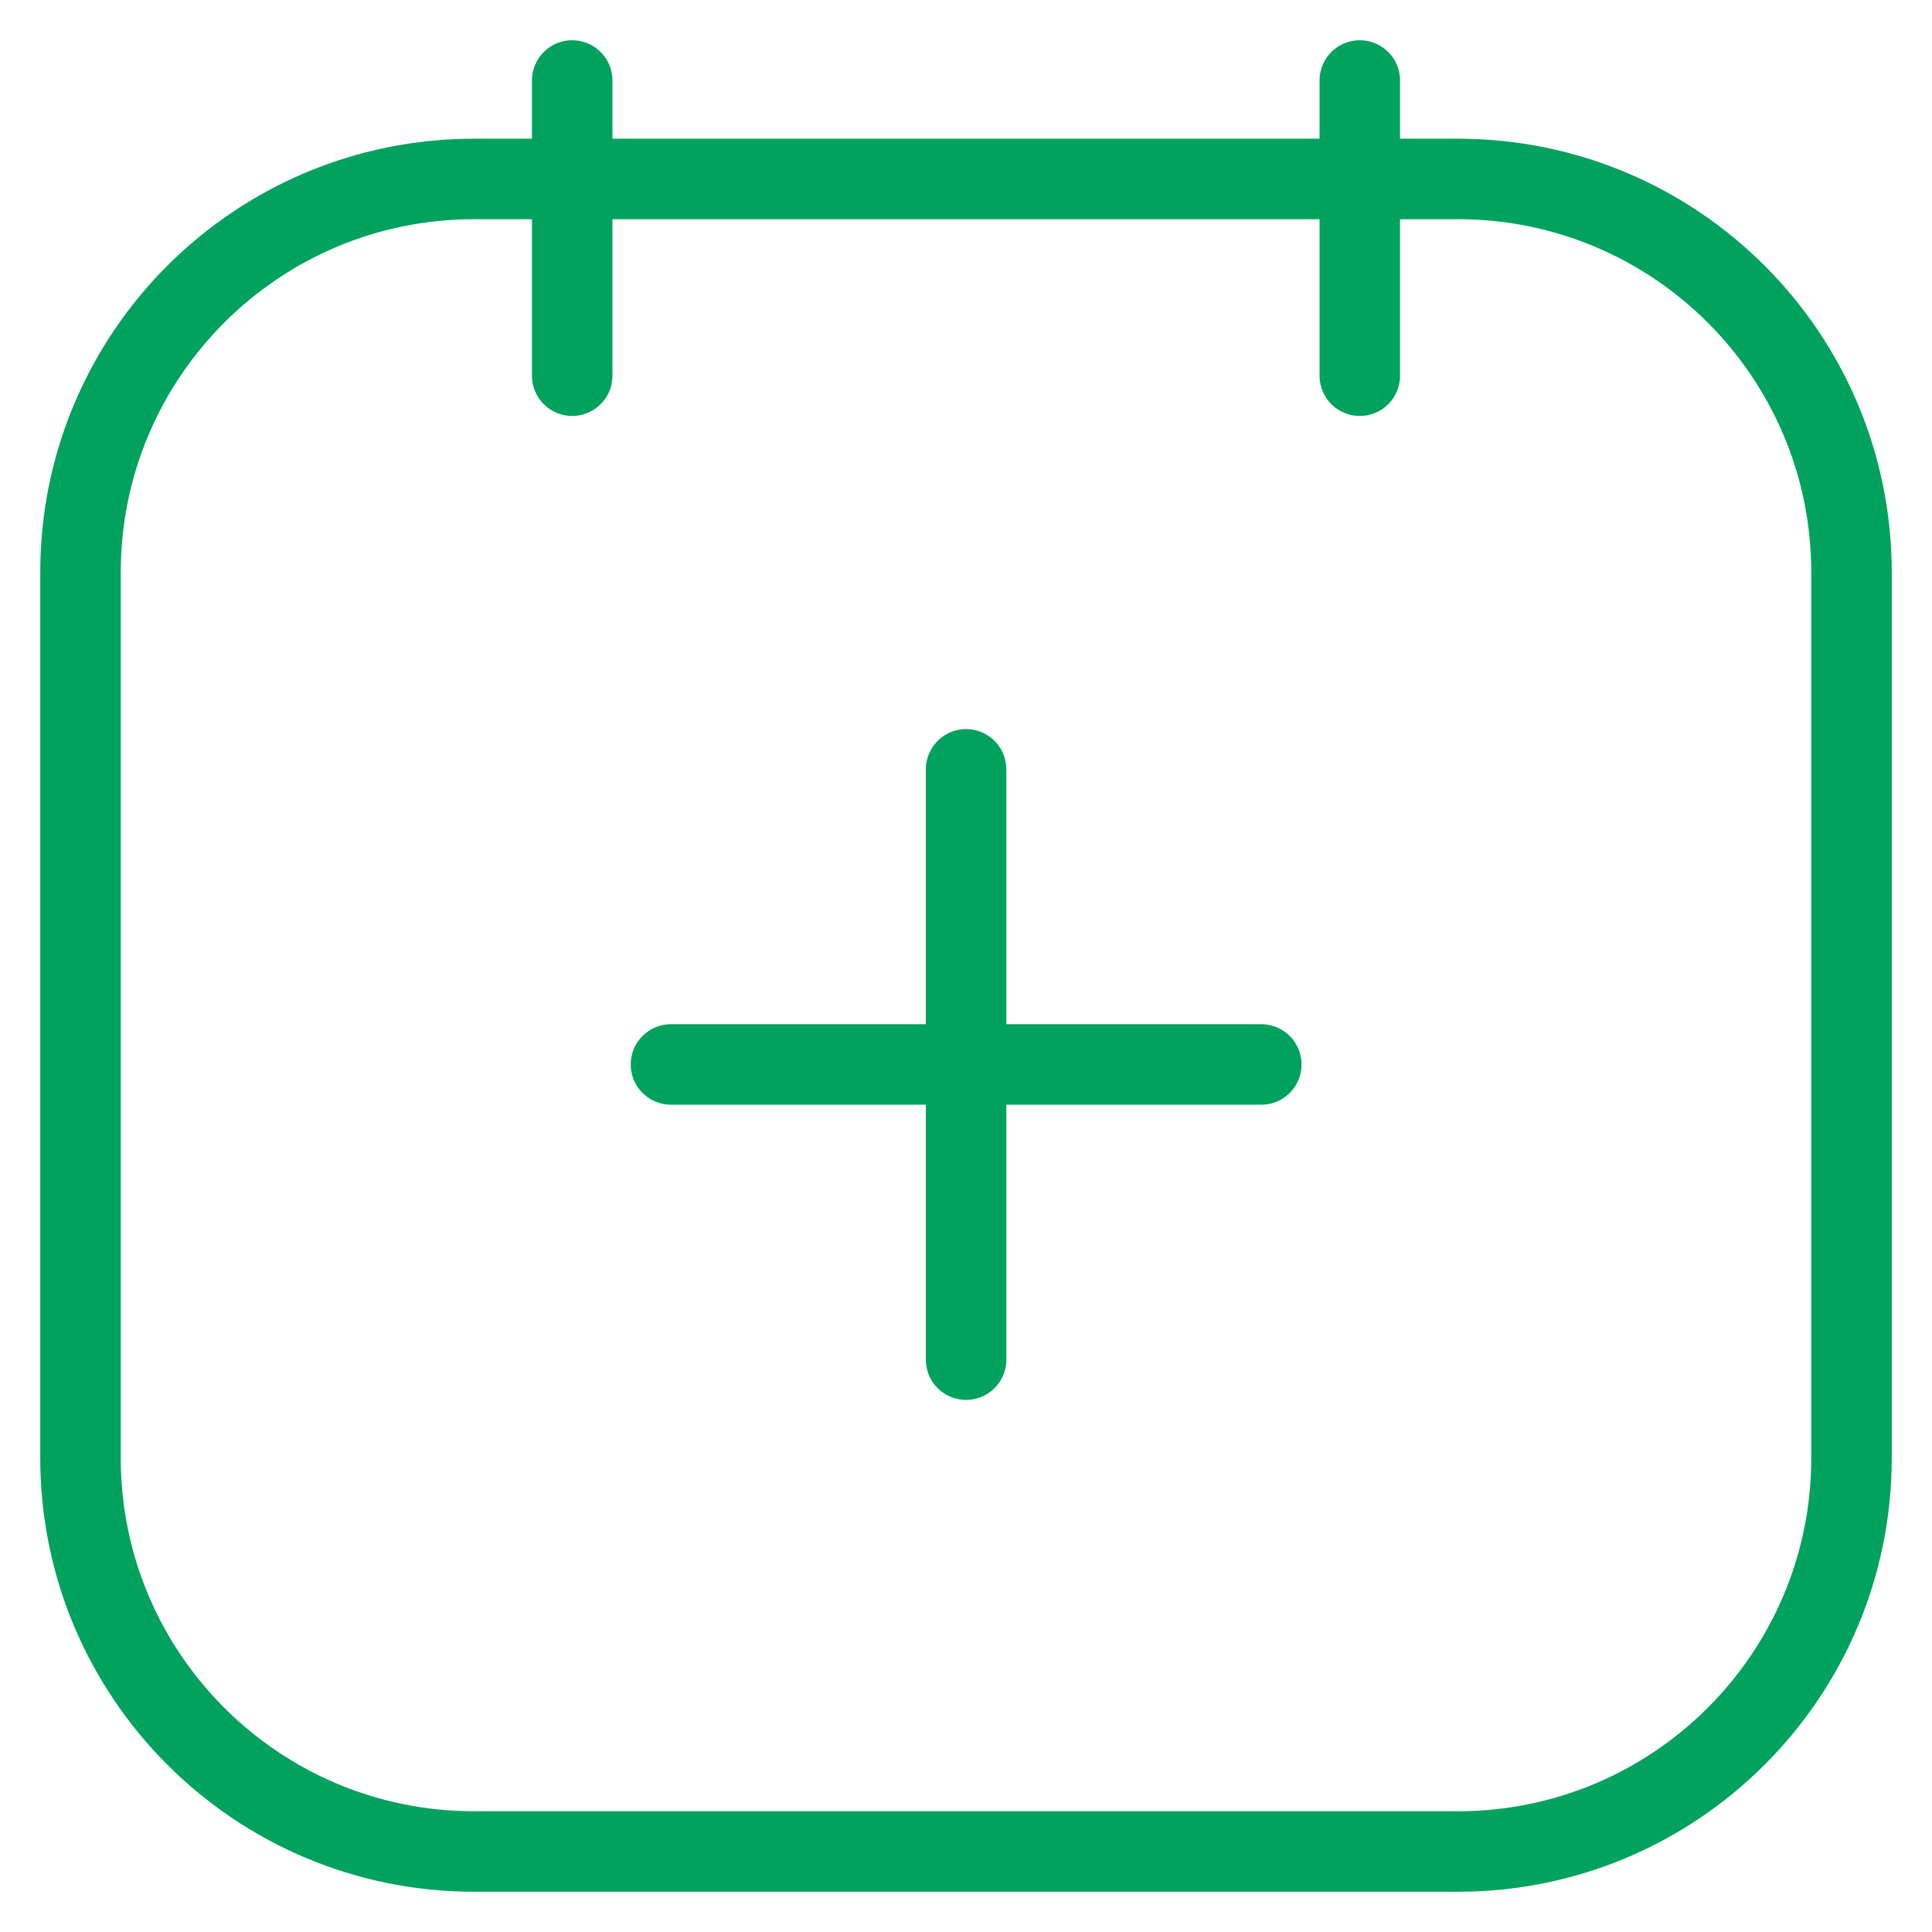
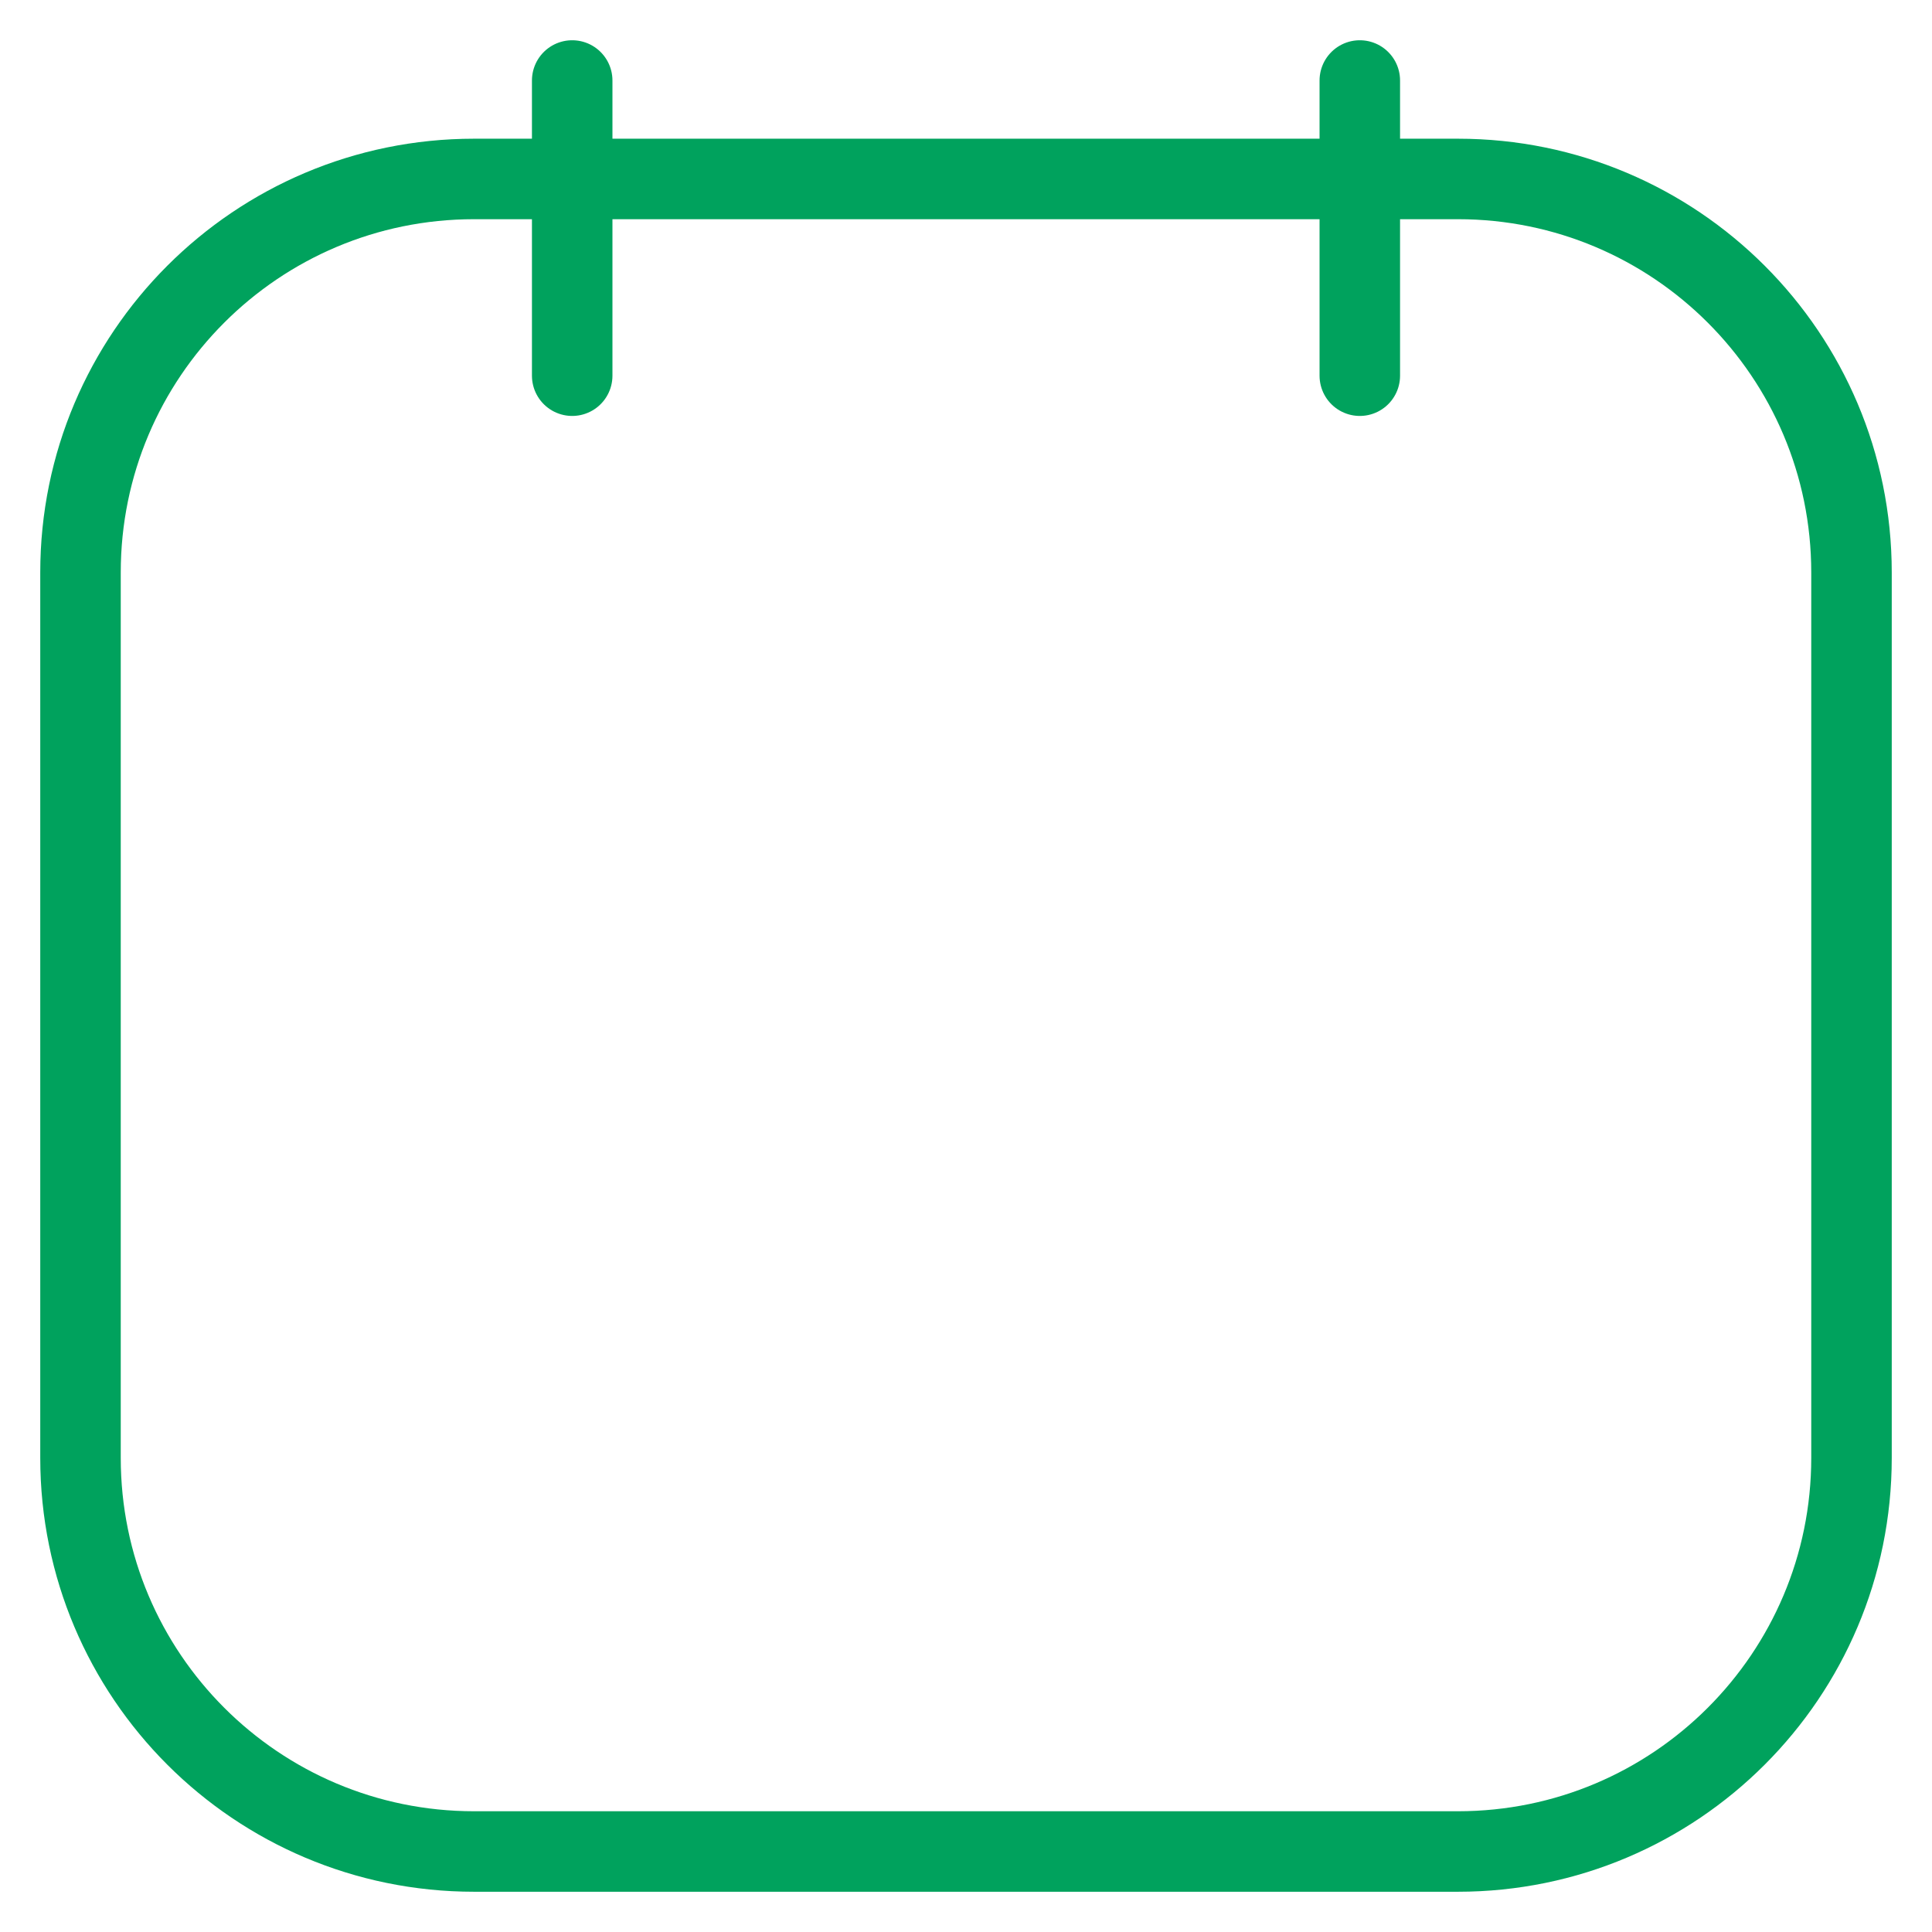
<svg xmlns="http://www.w3.org/2000/svg" width="24" height="24" viewBox="0 0 24 24" fill="none">
  <path d="M1 7.111C1 4.411 3.189 2.223 5.889 2.223H18.111C20.811 2.223 23 4.411 23 7.111V18.111C23 20.811 20.811 23 18.111 23H5.889C3.189 23 1 20.811 1 18.111V7.111Z" stroke="#00A25D" />
  <path d="M7.108 1V4.667" stroke="#00A25D" stroke-linecap="round" />
  <path d="M16.892 1V4.667" stroke="#00A25D" stroke-linecap="round" />
-   <path d="M8.335 13.223H15.668M12.001 9.557V16.89" stroke="#00A25D" stroke-linecap="round" />
</svg>